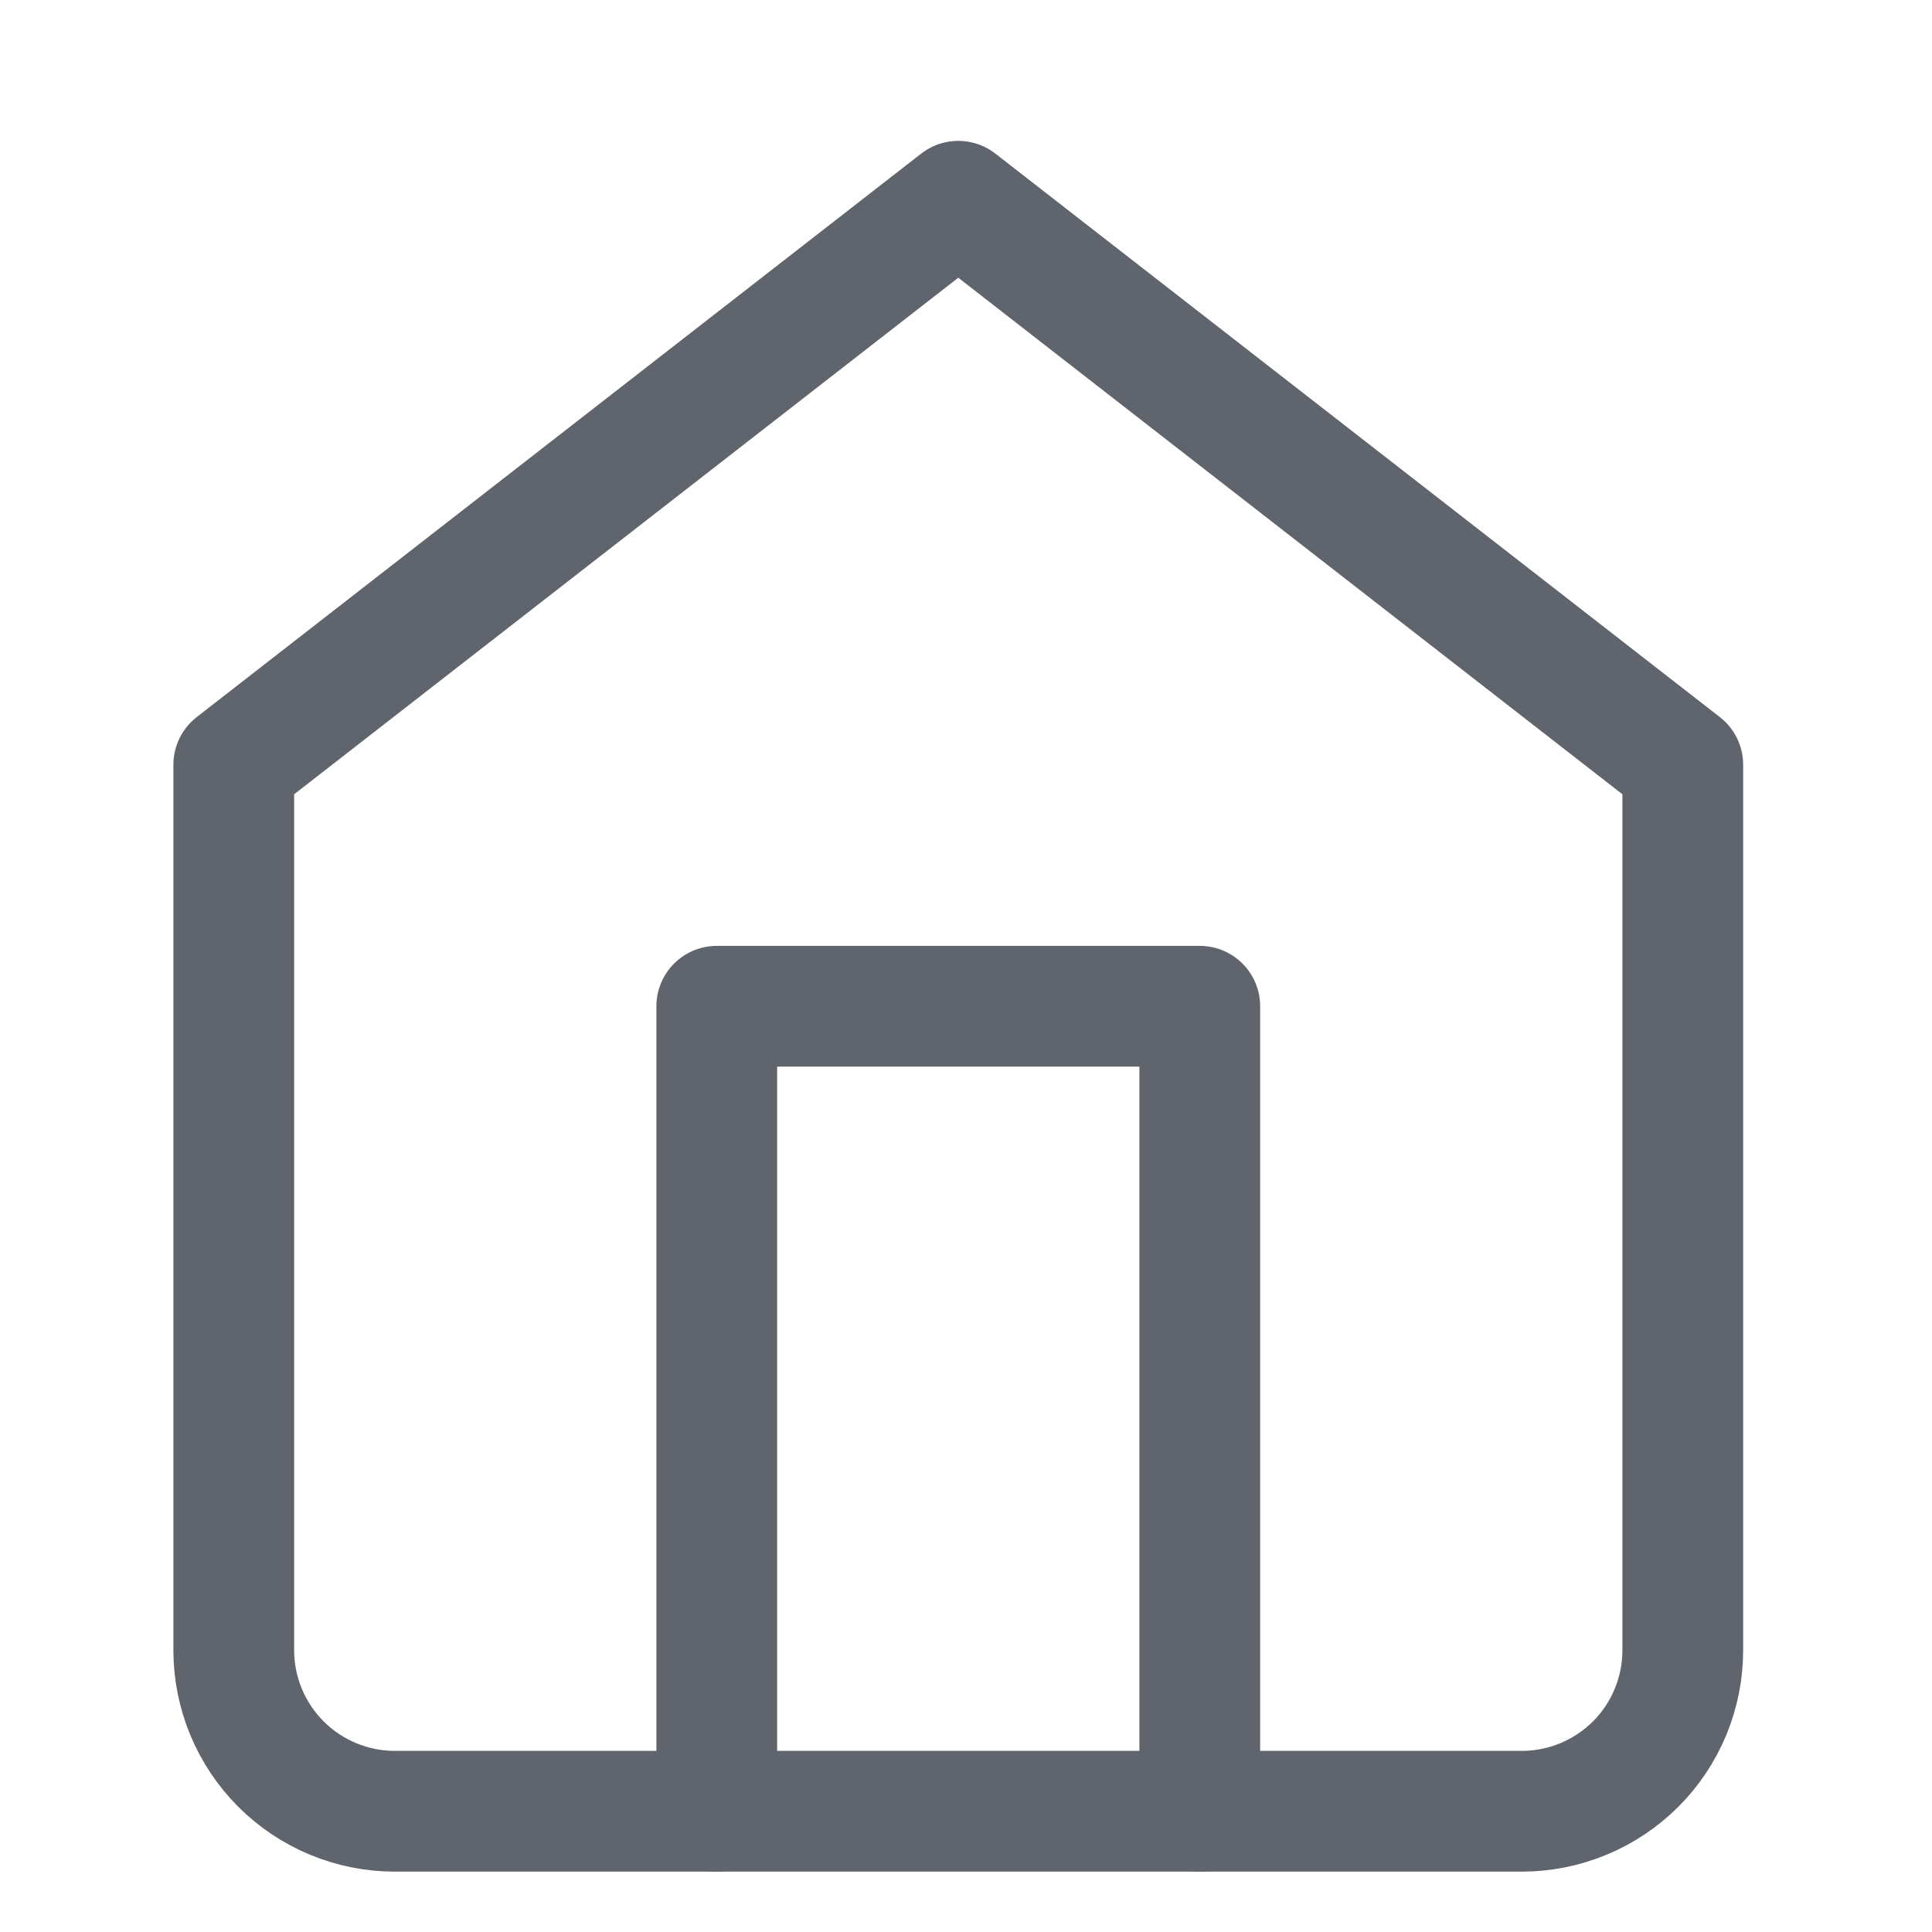
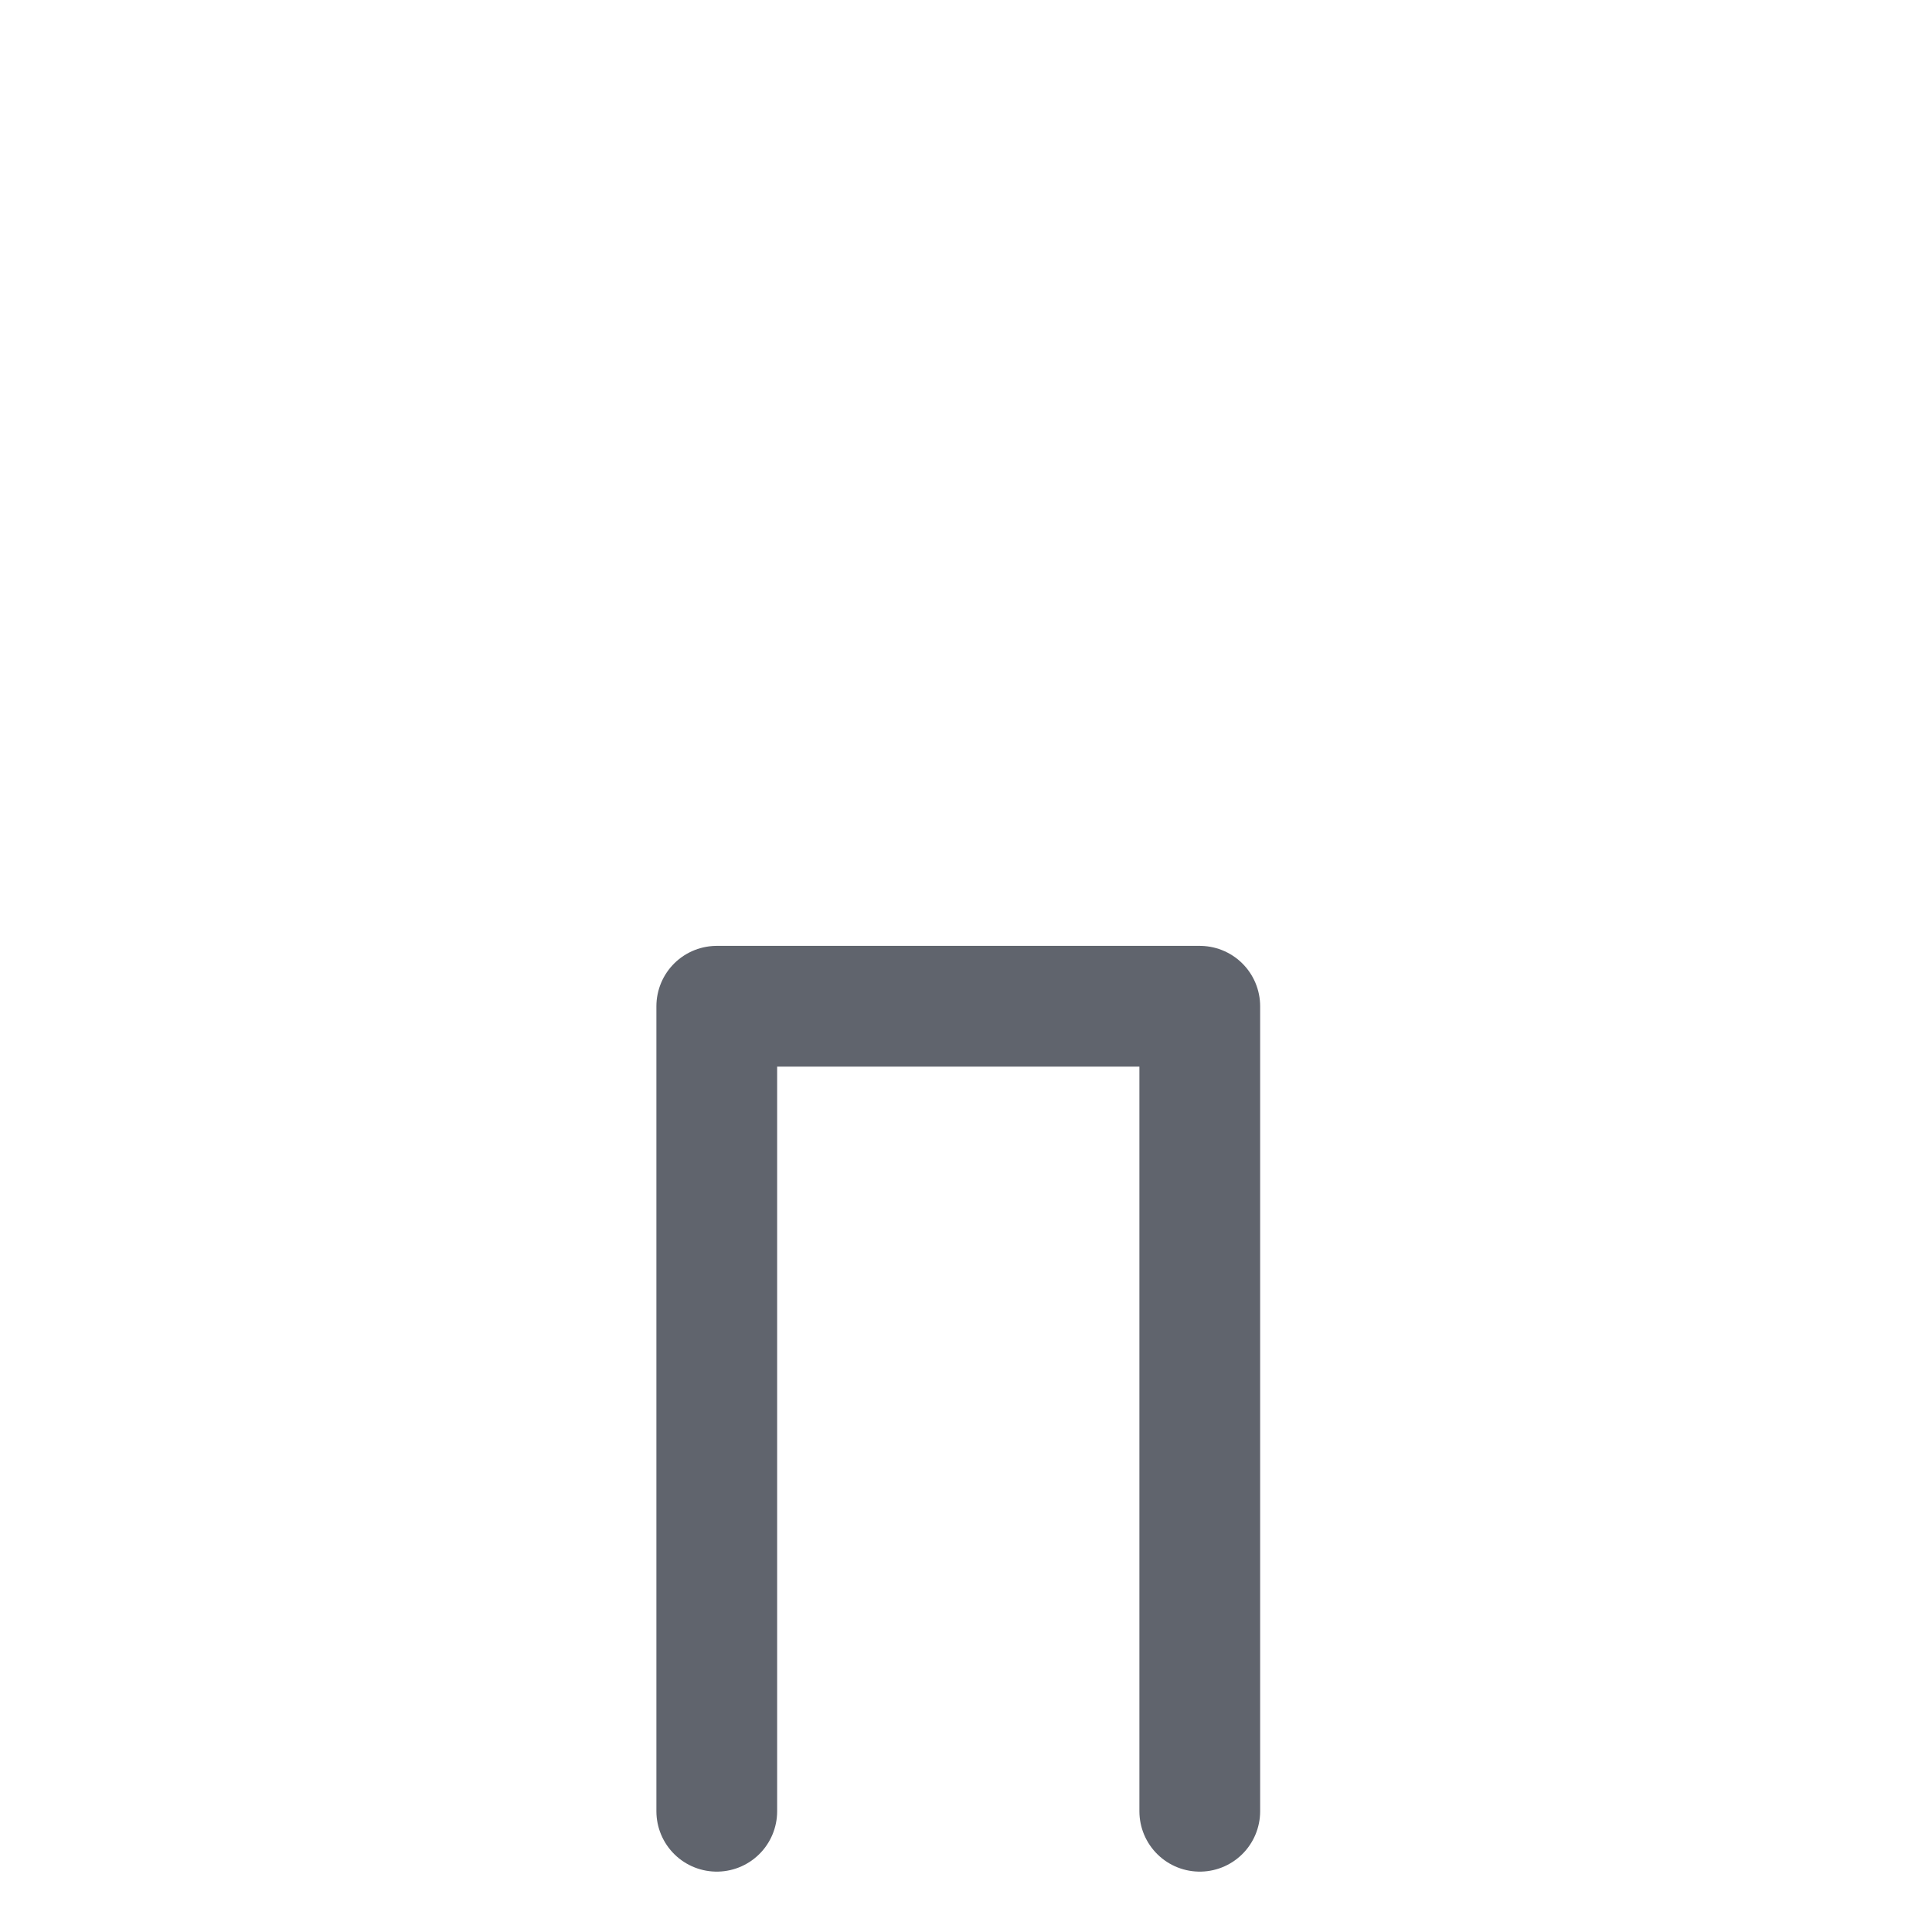
<svg xmlns="http://www.w3.org/2000/svg" width="24" height="24" viewBox="0 0 24 24" fill="none">
-   <path d="M2.904 9.5L11.904 2.5L20.904 9.5V20.5C20.904 21.03 20.694 21.539 20.319 21.914C19.943 22.289 19.435 22.5 18.904 22.5H4.904C4.374 22.5 3.865 22.289 3.49 21.914C3.115 21.539 2.904 21.03 2.904 20.5V9.5Z" stroke="#60646D" stroke-width="1.5" stroke-linecap="round" stroke-linejoin="round" />
  <path d="M8.904 22.5V12.5H14.904V22.5" stroke="#60646D" stroke-width="1.5" stroke-linecap="round" stroke-linejoin="round" />
</svg>